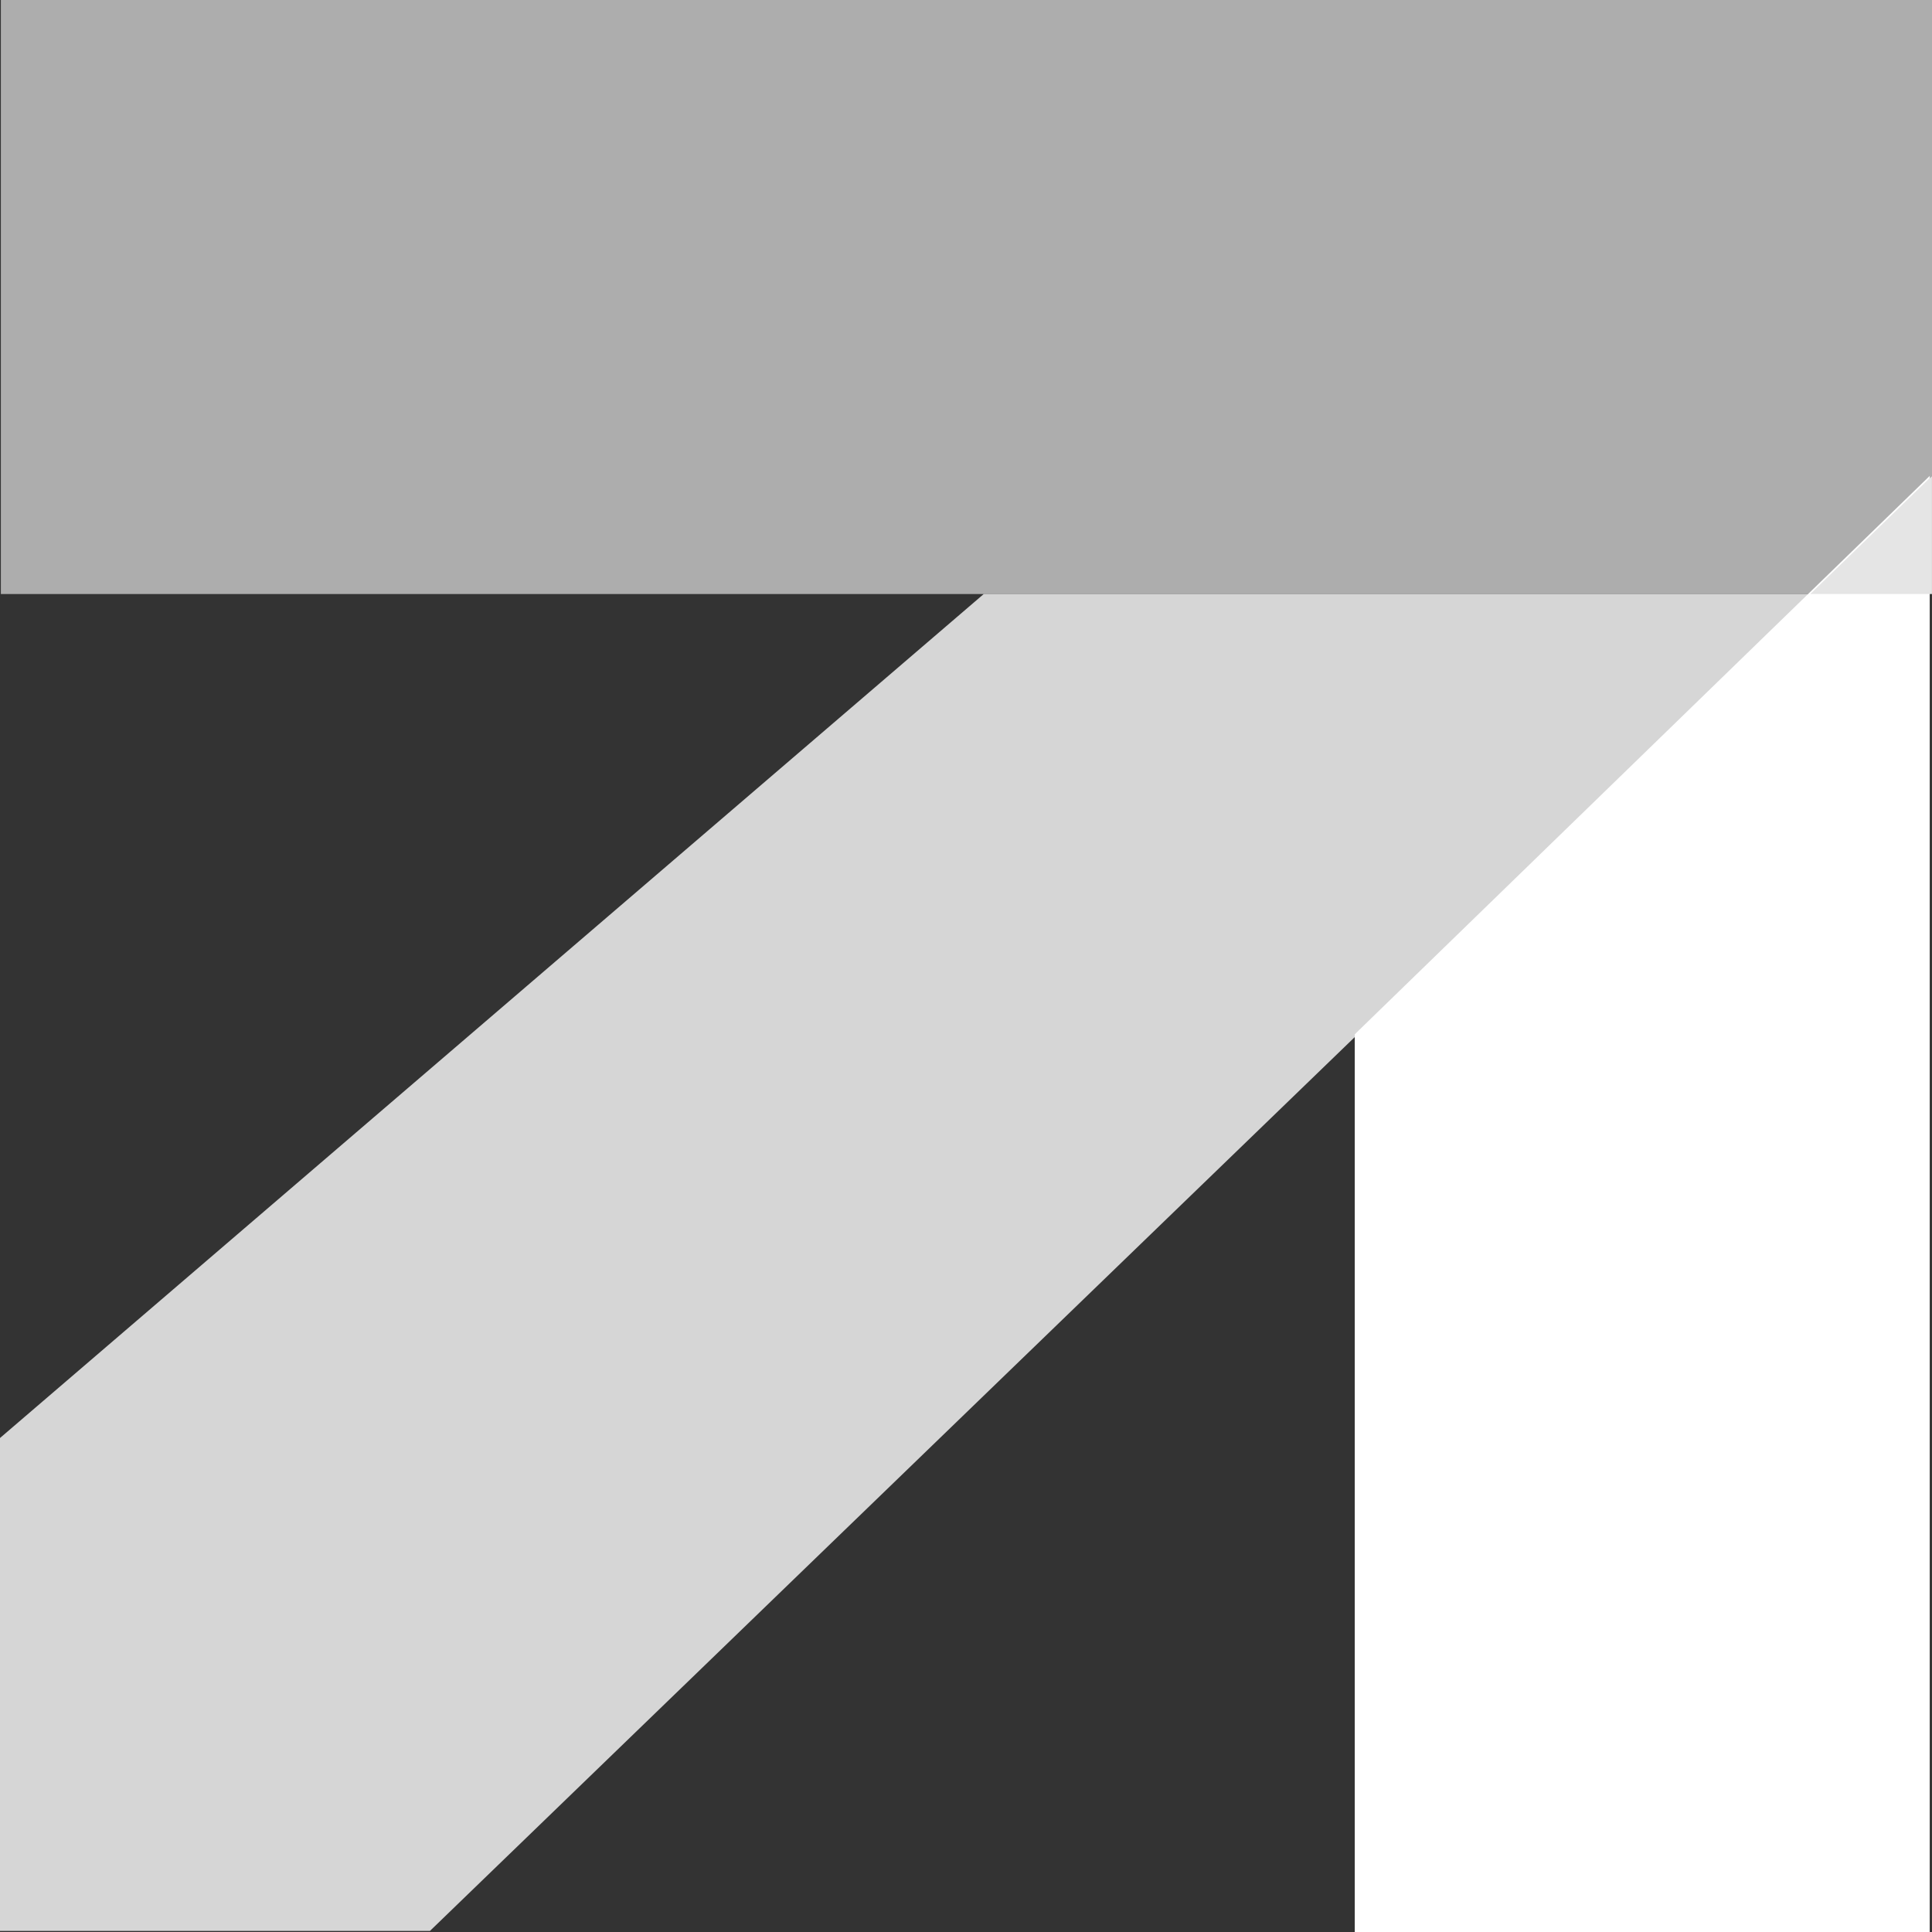
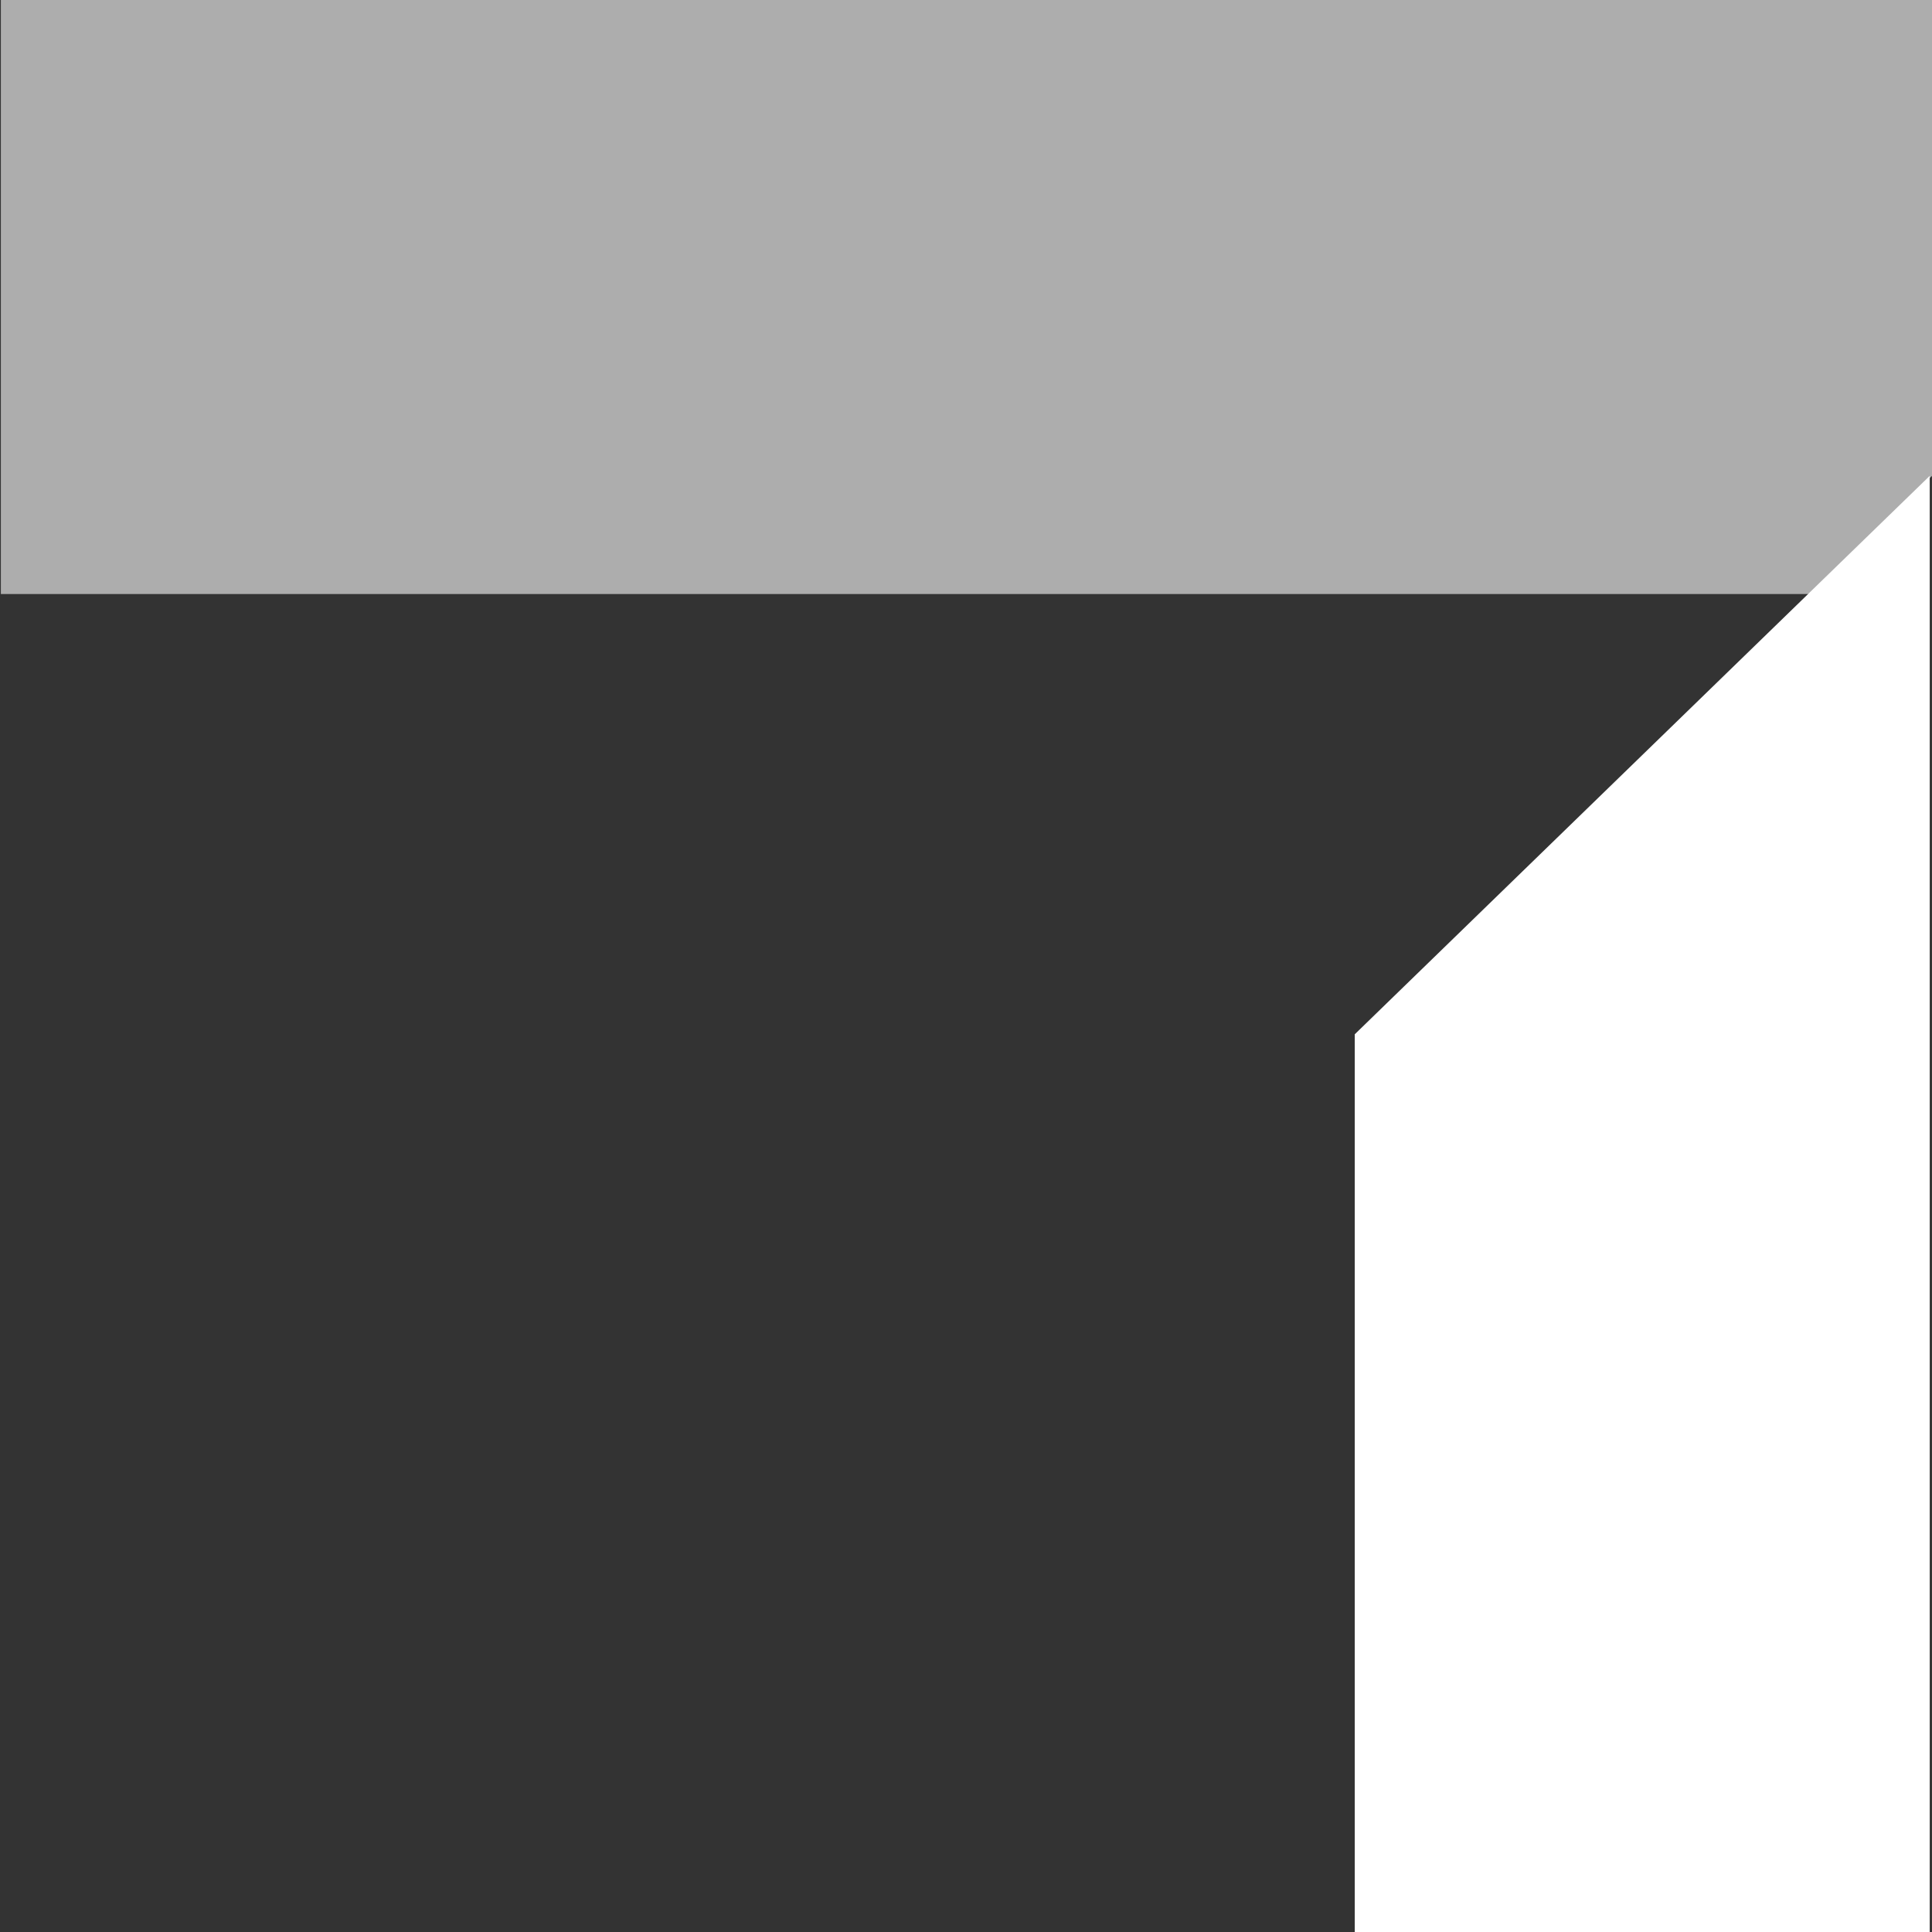
<svg xmlns="http://www.w3.org/2000/svg" width="65" height="65" viewBox="0 0 65 65" fill="none">
  <rect x="0" y="0" width="65" height="65" fill="#333333" stroke="none" />
  <g clip-path="url(#a)">
-     <path d="M60.906 19.986H33.096L-0.001 48.381V64.964H14.465L45.645 34.828V65H45.655V34.798L60.906 19.986Z" fill="#fff" fill-opacity="0.8" />
-     <path d="M64.923 16.011V65H45.579V34.798L60.83 19.986L64.82 16.111L64.923 16.011Z" fill="#fff" />
+     <path d="M64.923 16.011V65H45.579V34.798L60.83 19.986L64.923 16.011Z" fill="#fff" />
    <path d="M65 0L0.029 0V19.986H60.907L64.896 16.111L65 16.011V19.986V0Z" fill="#fff" fill-opacity="0.6" />
-     <path d="M64.999 16.011L64.895 16.111L60.905 19.986H64.999V16.011Z" fill="#E5E5E5" />
  </g>
  <defs>
    <clipPath id="a">
      <rect width="65" height="65" fill="#fff" />
    </clipPath>
  </defs>
</svg>